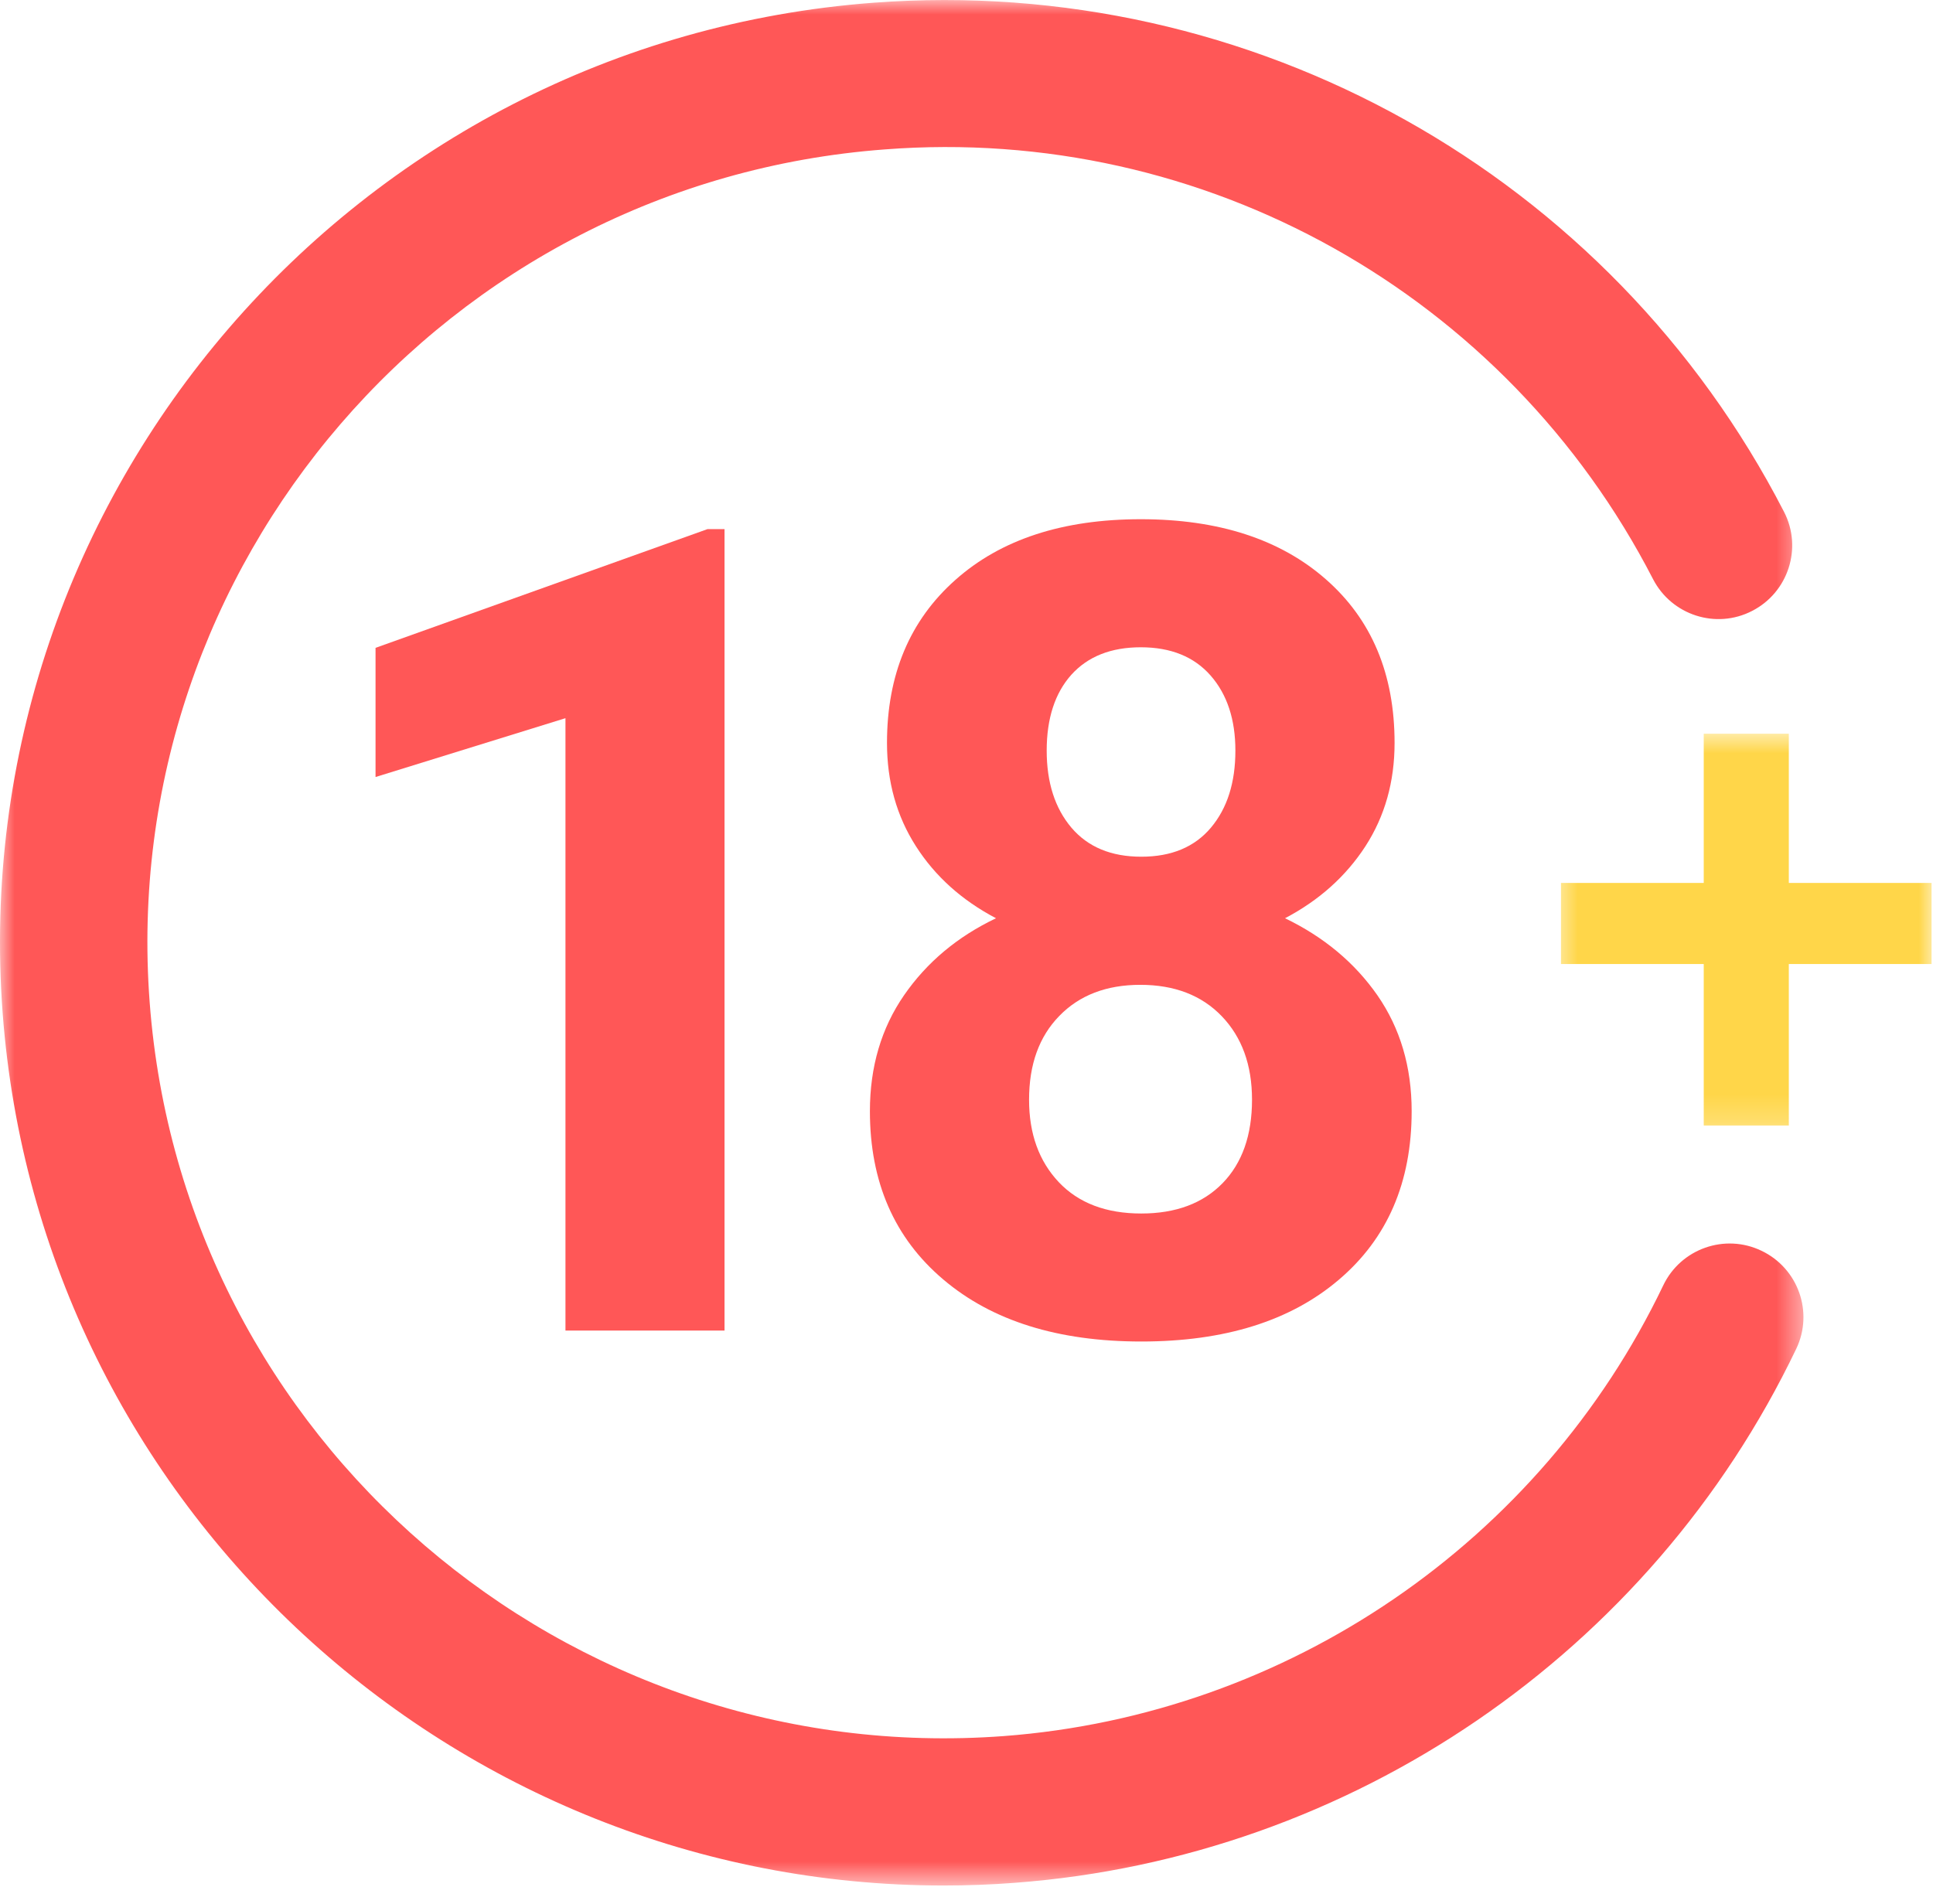
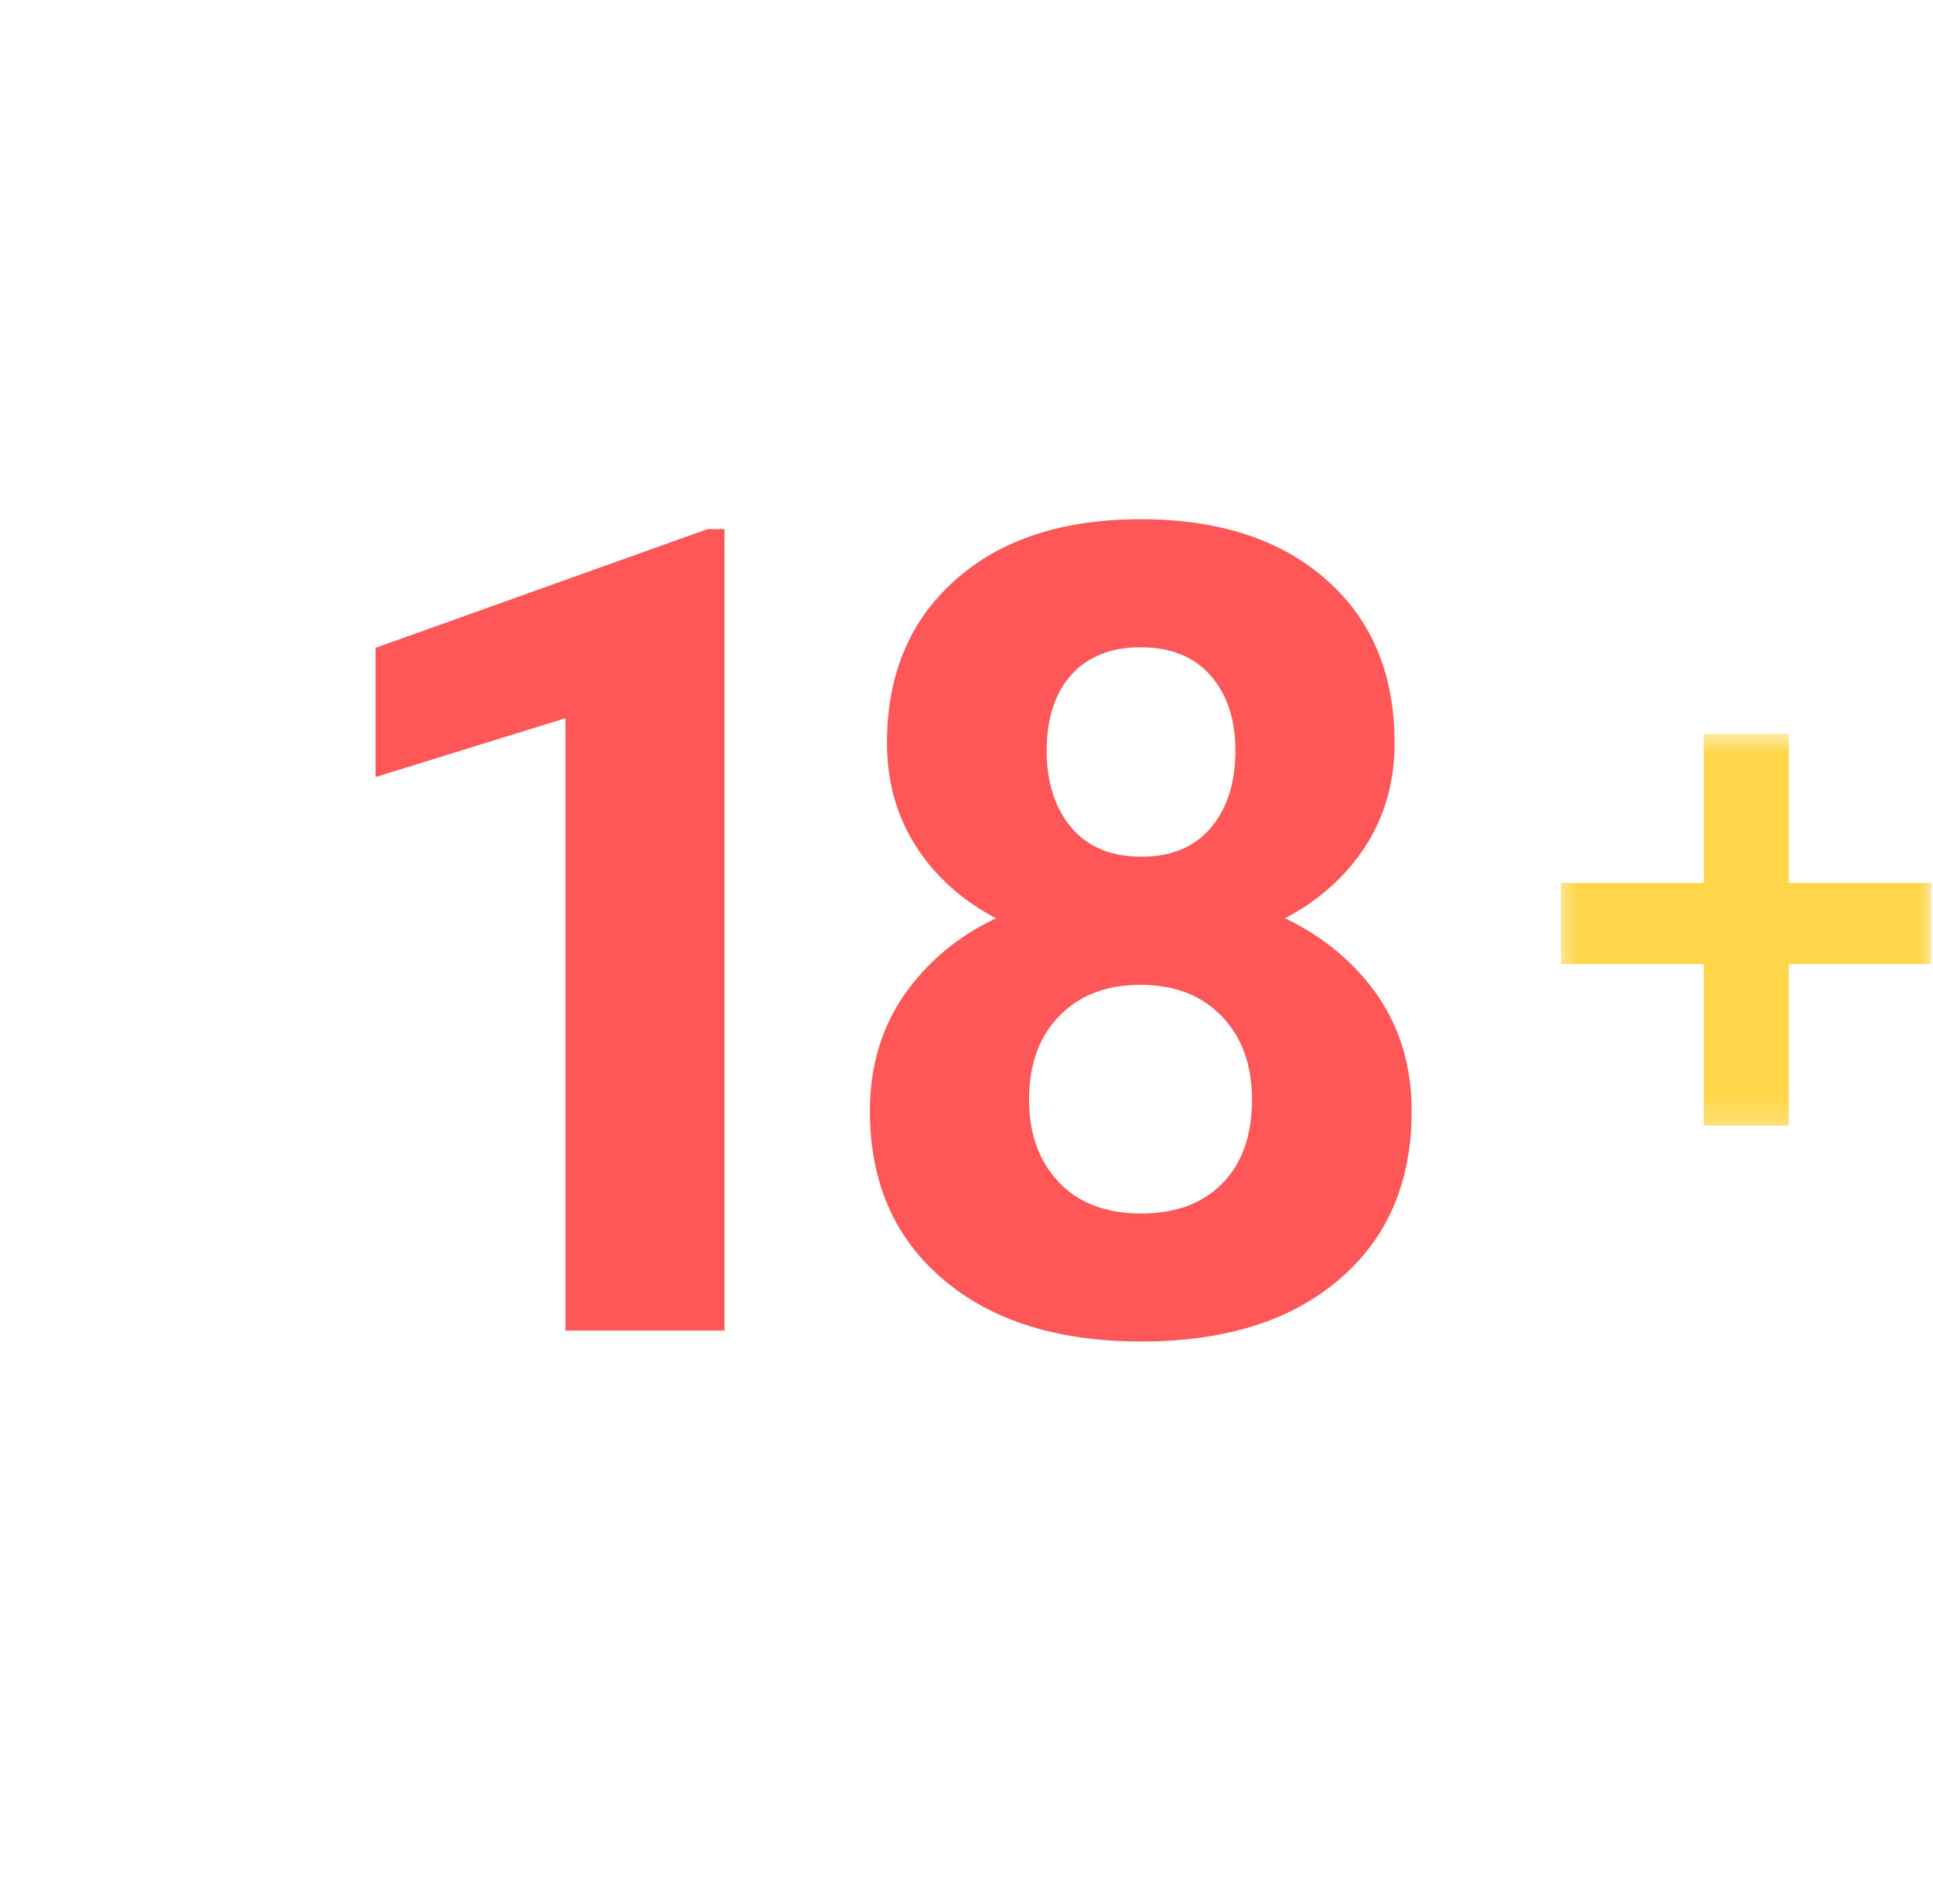
<svg xmlns="http://www.w3.org/2000/svg" width="68" height="67" viewBox="0 0 68 67" fill="none">
  <path d="M25.488 46.816H19.892V25.27L13.211 27.34V22.795L24.887 18.618H25.488V46.816Z" fill="#FF5757" />
  <path d="M49.059 26.141C49.059 27.509 48.717 28.719 48.033 29.777C47.347 30.833 46.406 31.678 45.205 32.309C46.571 32.967 47.657 33.874 48.459 35.026C49.258 36.183 49.66 37.537 49.66 39.098C49.66 41.602 48.806 43.577 47.101 45.026C45.398 46.479 43.082 47.202 40.149 47.202C37.22 47.202 34.896 46.476 33.179 45.016C31.462 43.561 30.602 41.588 30.602 39.098C30.602 37.537 31.003 36.176 31.804 35.017C32.605 33.858 33.682 32.956 35.038 32.309C33.837 31.678 32.897 30.833 32.222 29.777C31.544 28.719 31.203 27.509 31.203 26.141C31.203 23.741 32.004 21.831 33.605 20.408C35.206 18.981 37.381 18.269 40.13 18.269C42.866 18.269 45.04 18.974 46.646 20.387C48.255 21.799 49.059 23.716 49.059 26.141ZM44.044 38.694C44.044 37.466 43.686 36.49 42.977 35.753C42.268 35.017 41.31 34.652 40.114 34.652C38.924 34.652 37.973 35.017 37.266 35.745C36.555 36.472 36.201 37.454 36.201 38.694C36.201 39.894 36.55 40.856 37.246 41.595C37.943 42.331 38.91 42.698 40.149 42.698C41.365 42.698 42.316 42.34 43.007 41.633C43.697 40.925 44.044 39.944 44.044 38.694ZM43.459 26.41C43.459 25.317 43.17 24.436 42.589 23.771C42.008 23.108 41.189 22.775 40.13 22.775C39.084 22.775 38.27 23.098 37.689 23.741C37.112 24.386 36.821 25.278 36.821 26.41C36.821 27.534 37.112 28.437 37.689 29.12C38.27 29.804 39.089 30.144 40.149 30.144C41.209 30.144 42.026 29.804 42.6 29.12C43.174 28.437 43.459 27.534 43.459 26.41Z" fill="#FF5757" />
  <mask id="mask0_2_192" style="mask-type:luminance" maskUnits="userSpaceOnUse" x="54" y="25" width="15" height="15">
    <path d="M54.617 25.731H68V39.795H54.617V25.731Z" fill="white" />
  </mask>
  <g mask="url(#mask0_2_192)">
    <path d="M59.935 39.603V33.92H54.913V31.067H59.935V25.816H62.928V31.067H67.95V33.92H62.928V39.603H59.935Z" fill="#FFD649" />
  </g>
  <mask id="mask1_2_192" style="mask-type:luminance" maskUnits="userSpaceOnUse" x="0" y="0" width="64" height="67">
    <path d="M0 0H63.515V66.343H0V0Z" fill="white" />
  </mask>
  <g mask="url(#mask1_2_192)">
-     <path d="M33.19 66.343C15.999 66.343 1.404 53.051 0.094 35.654C-1.276 17.419 12.465 1.468 30.727 0.096C44.038 -0.905 56.641 6.128 62.76 18.01C63.414 19.279 62.911 20.84 61.64 21.494C60.368 22.154 58.805 21.645 58.151 20.376C52.987 10.35 42.366 4.385 31.115 5.258C15.703 6.414 4.106 19.876 5.265 35.267C6.421 50.662 19.905 62.236 35.312 61.085C45.296 60.334 54.188 54.257 58.51 45.228C59.127 43.938 60.674 43.389 61.966 44.009C63.26 44.626 63.806 46.173 63.189 47.459C58.066 58.16 47.534 65.36 35.7 66.248C34.86 66.313 34.022 66.343 33.19 66.343Z" fill="#FF5757" />
-   </g>
+     </g>
</svg>